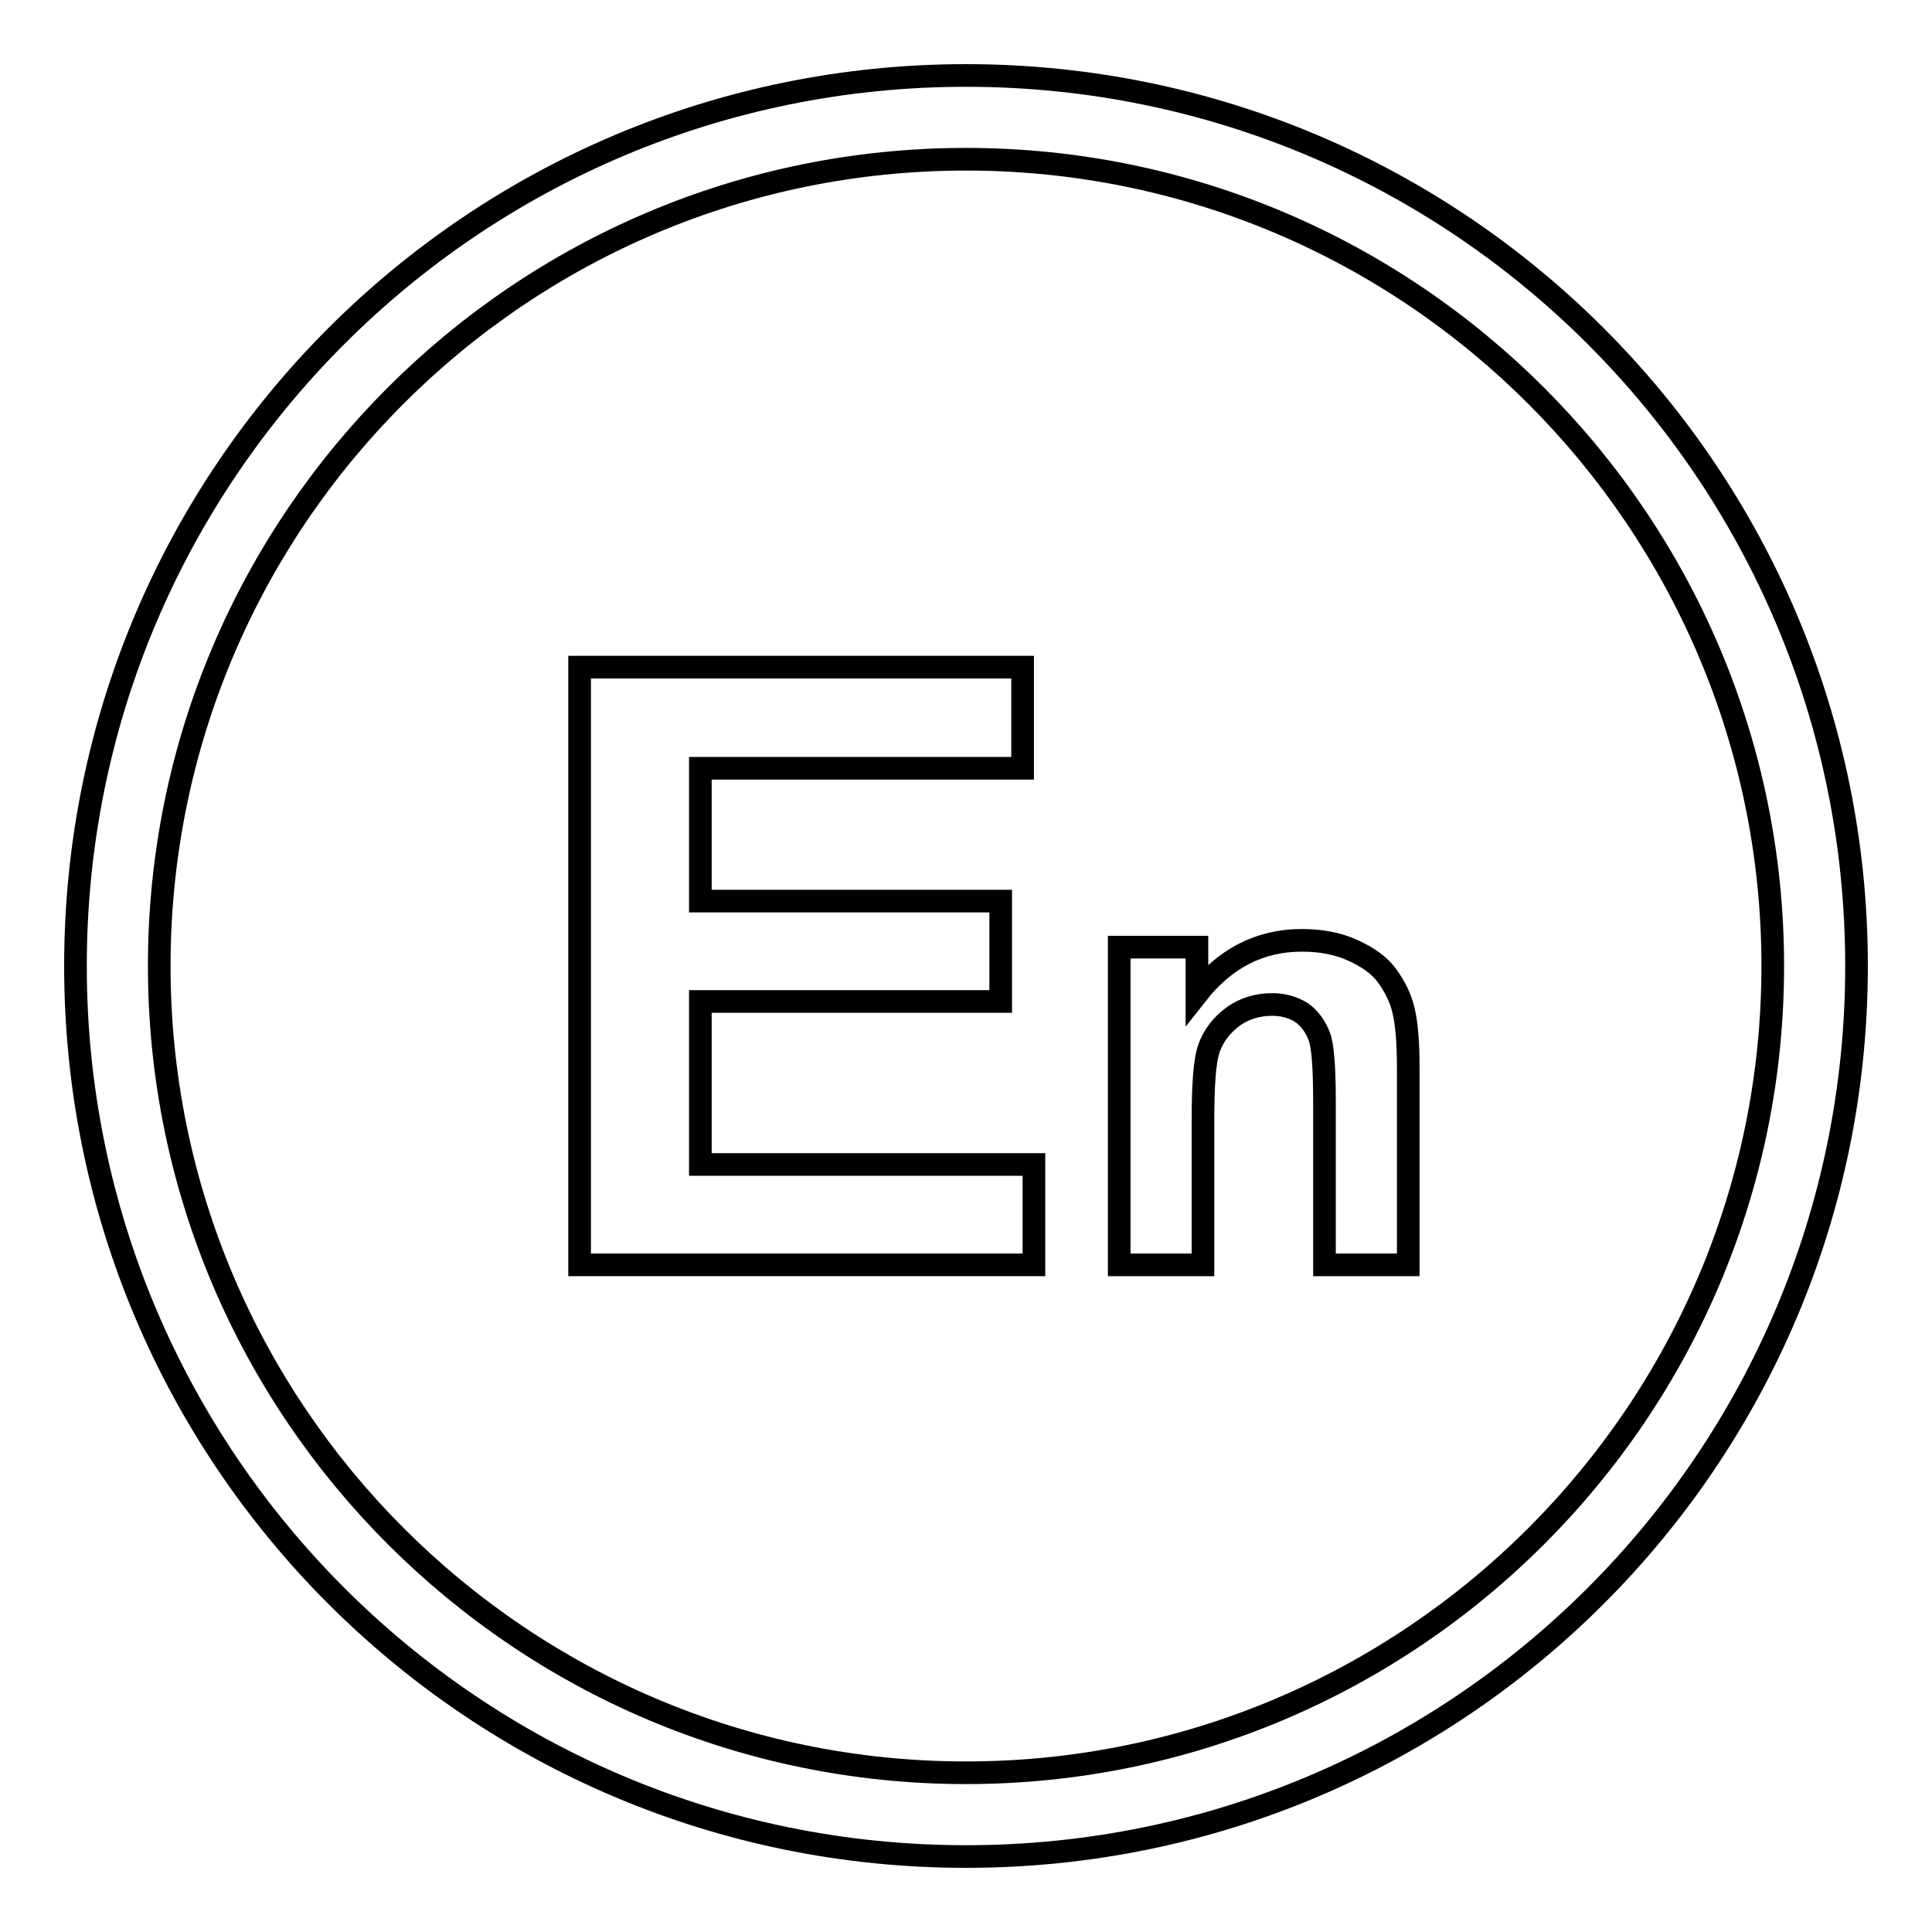
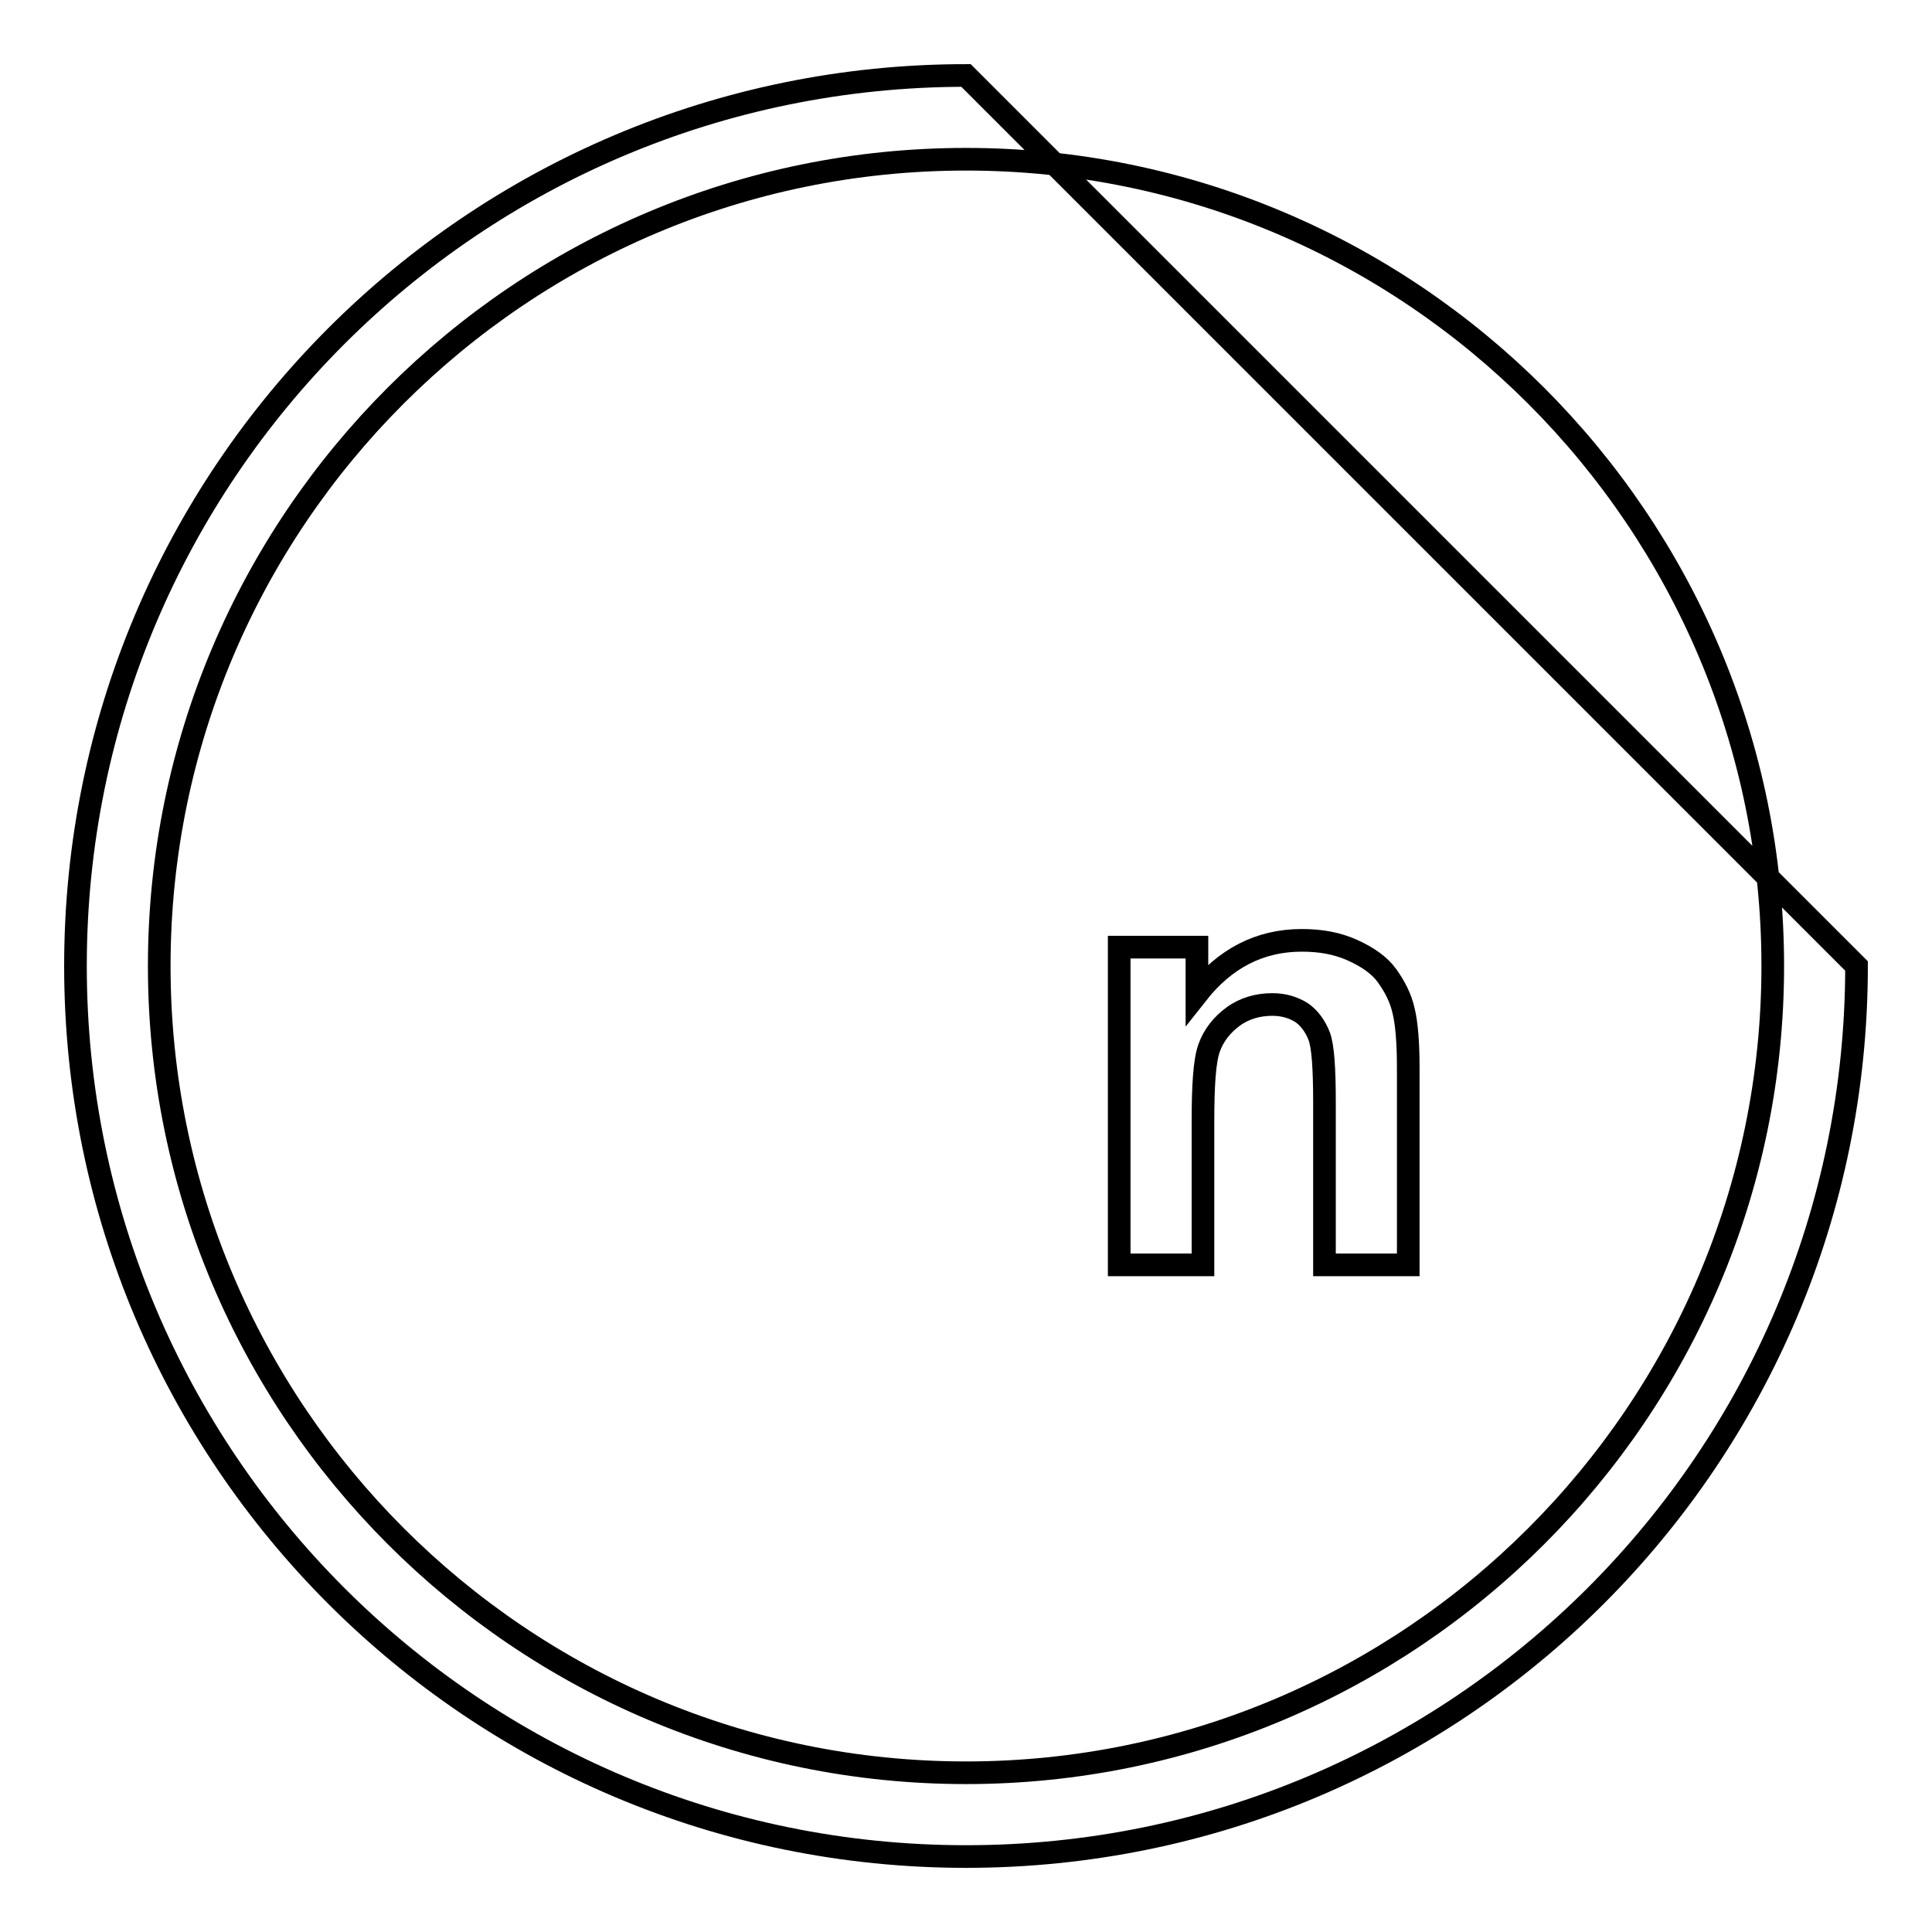
<svg xmlns="http://www.w3.org/2000/svg" version="1.1" x="0px" y="0px" viewBox="0 0 256 256" enable-background="new 0 0 256 256" xml:space="preserve">
  <g>
    <g>
-       <path stroke-width="3" fill-opacity="0" stroke="#000000" d="M128,21.1c59,0,106.9,48,106.9,106.9c0,59-48,106.9-106.9,106.9c-59,0-106.9-48-106.9-106.9C21.1,69,69,21.1,128,21.1 M128,10C62.8,10,10,62.8,10,128c0,65.2,52.8,118,118,118c65.2,0,118-52.8,118-118C246,62.8,193.2,10,128,10L128,10z" />
-       <path stroke-width="3" fill-opacity="0" stroke="#000000" d="M76.8,167.6V88.4h58.7v13.4H92.8v17.6h39.8v13.3H92.8v21.6H137v13.3H76.8L76.8,167.6z" />
+       <path stroke-width="3" fill-opacity="0" stroke="#000000" d="M128,21.1c59,0,106.9,48,106.9,106.9c0,59-48,106.9-106.9,106.9c-59,0-106.9-48-106.9-106.9C21.1,69,69,21.1,128,21.1 M128,10C62.8,10,10,62.8,10,128c0,65.2,52.8,118,118,118c65.2,0,118-52.8,118-118L128,10z" />
      <path stroke-width="3" fill-opacity="0" stroke="#000000" d="M186.6,167.6h-11.1v-21.5c0-4.5-0.2-7.5-0.7-8.8s-1.3-2.4-2.3-3.1c-1.1-0.7-2.4-1.1-3.9-1.1c-1.9,0-3.7,0.5-5.2,1.6c-1.5,1.1-2.6,2.5-3.2,4.2c-0.6,1.7-0.8,5-0.8,9.7v19h-11.1v-42.1h10.3v6.2c3.7-4.7,8.3-7.1,13.9-7.1c2.5,0,4.7,0.4,6.7,1.3c2,0.9,3.6,2,4.6,3.4c1,1.4,1.8,2.9,2.2,4.7c0.4,1.7,0.6,4.2,0.6,7.5L186.6,167.6L186.6,167.6z" />
    </g>
  </g>
</svg>